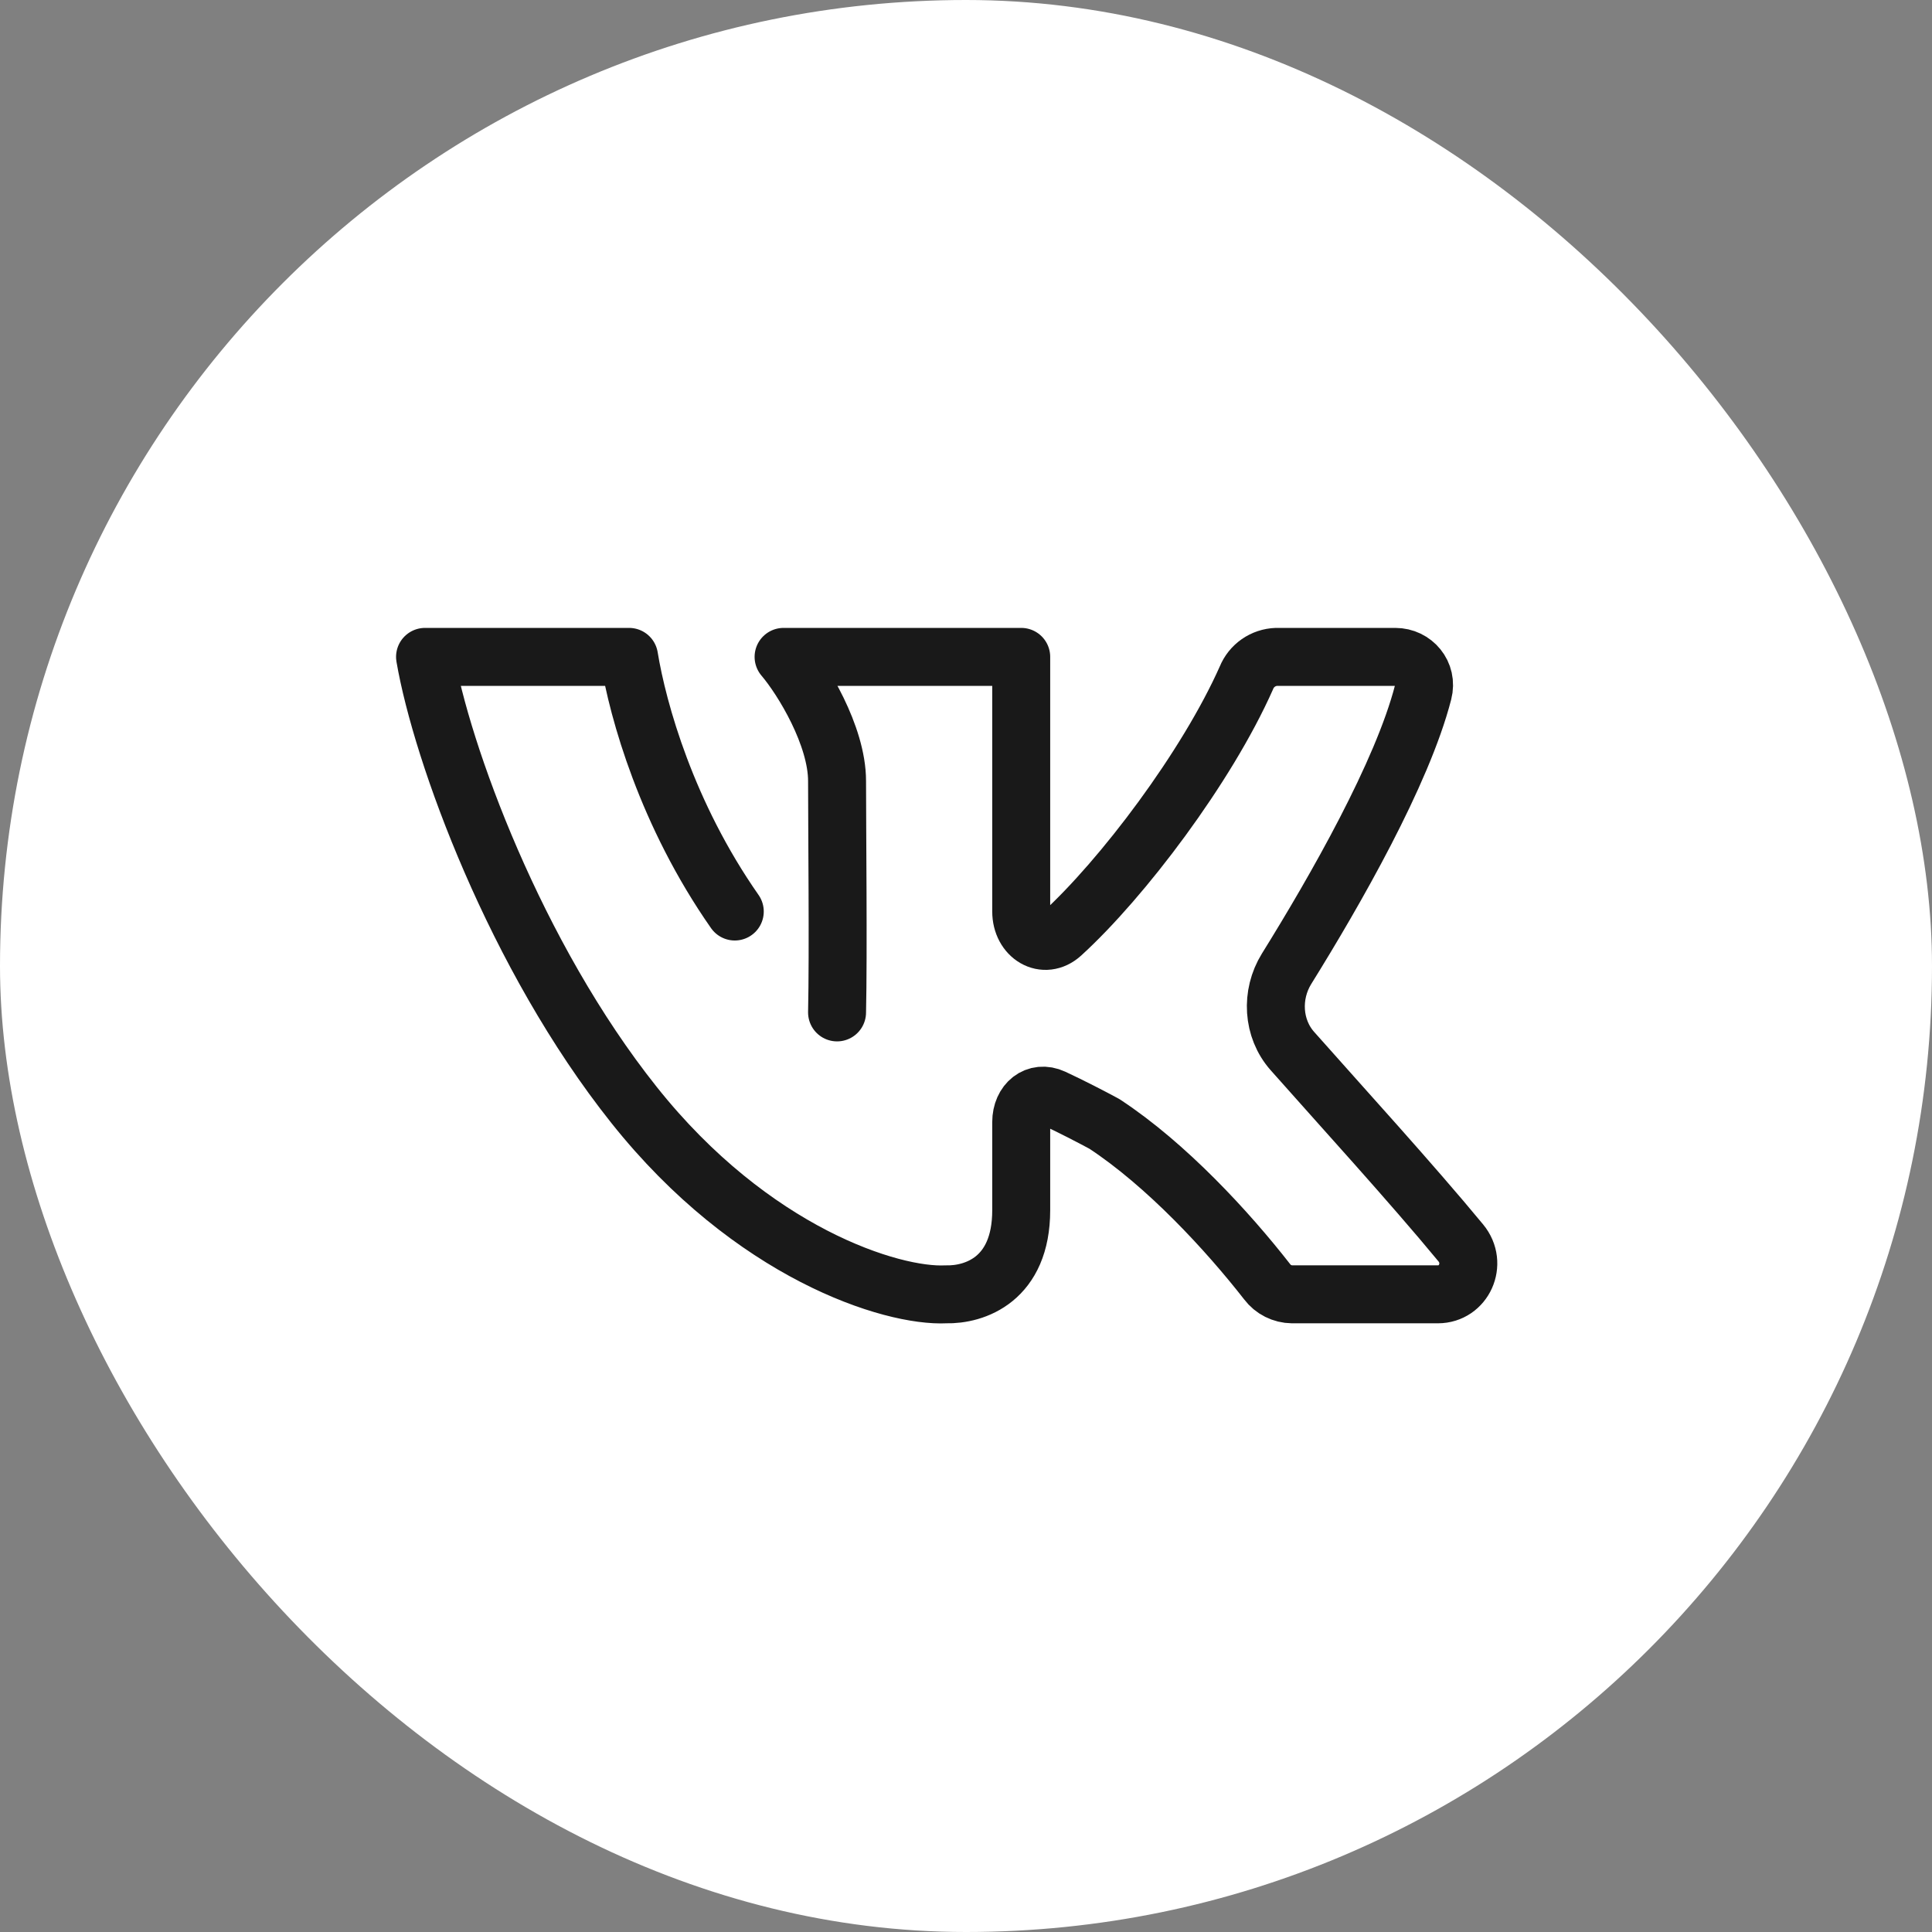
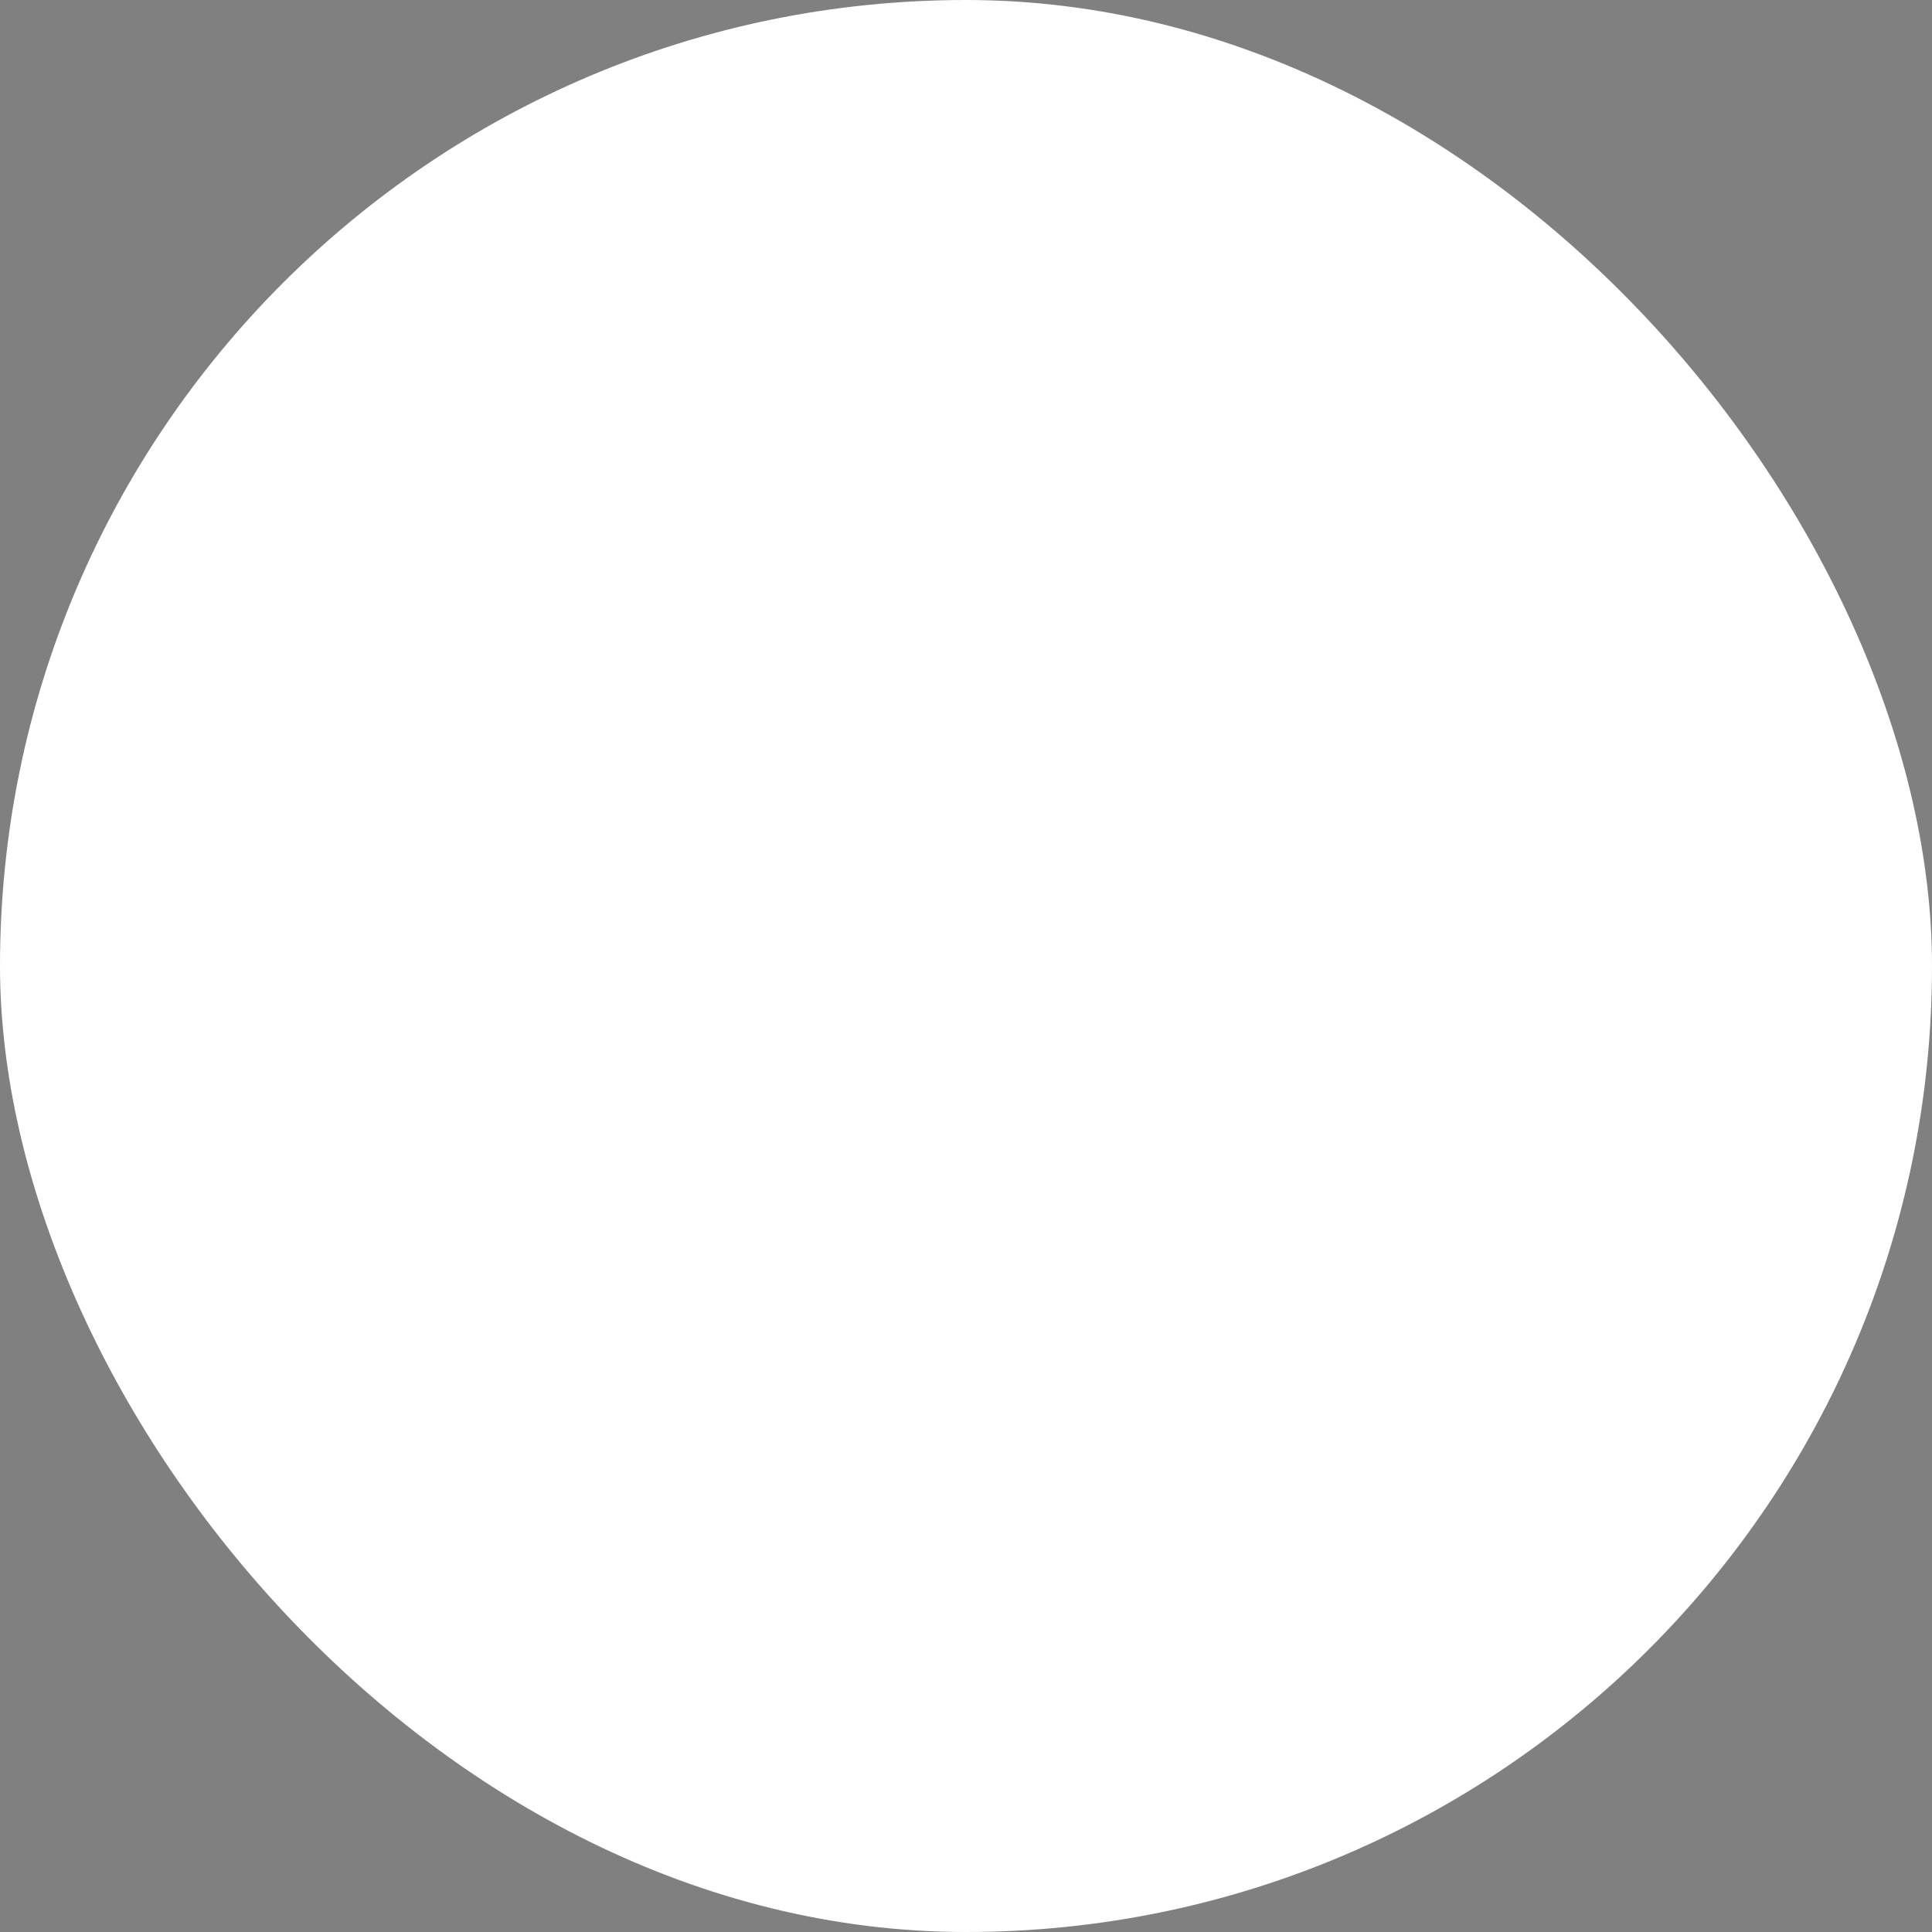
<svg xmlns="http://www.w3.org/2000/svg" width="50" height="50" viewBox="0 0 50 50" fill="none">
  <rect x="0" y="0" width="50" height="50" fill="#808080" stroke="none" />
  <rect width="50" height="50" rx="25" fill="white" />
-   <path d="M21.663 26.201C21.697 24.677 21.663 21.392 21.663 20.212C21.663 19.041 20.774 17.581 20.279 17H26.429V23.59C26.429 24.226 27.023 24.588 27.477 24.174C29.045 22.744 31.233 19.852 32.258 17.541C32.321 17.386 32.428 17.252 32.566 17.156C32.704 17.06 32.867 17.006 33.035 17H36.11C36.586 17 36.956 17.43 36.83 17.918C36.29 20.014 34.556 23.045 33.296 25.073C32.882 25.742 32.931 26.618 33.446 27.2C34.67 28.583 36.526 30.616 37.805 32.166C38.249 32.703 37.885 33.497 37.212 33.497H33.438C33.313 33.496 33.19 33.465 33.078 33.409C32.966 33.353 32.869 33.271 32.794 33.172C31.773 31.863 30.189 30.142 28.583 29.087C28.255 28.91 27.718 28.631 27.254 28.416C26.819 28.215 26.429 28.534 26.429 29.038V31.319C26.429 33.119 25.217 33.515 24.482 33.497C23.081 33.569 19.462 32.435 16.409 28.596C13.332 24.731 11.428 19.487 11 17H16.28C16.511 18.407 17.258 21.076 19.016 23.59" stroke="#191919" stroke-width="1.5" stroke-linecap="round" stroke-linejoin="round" />
</svg>